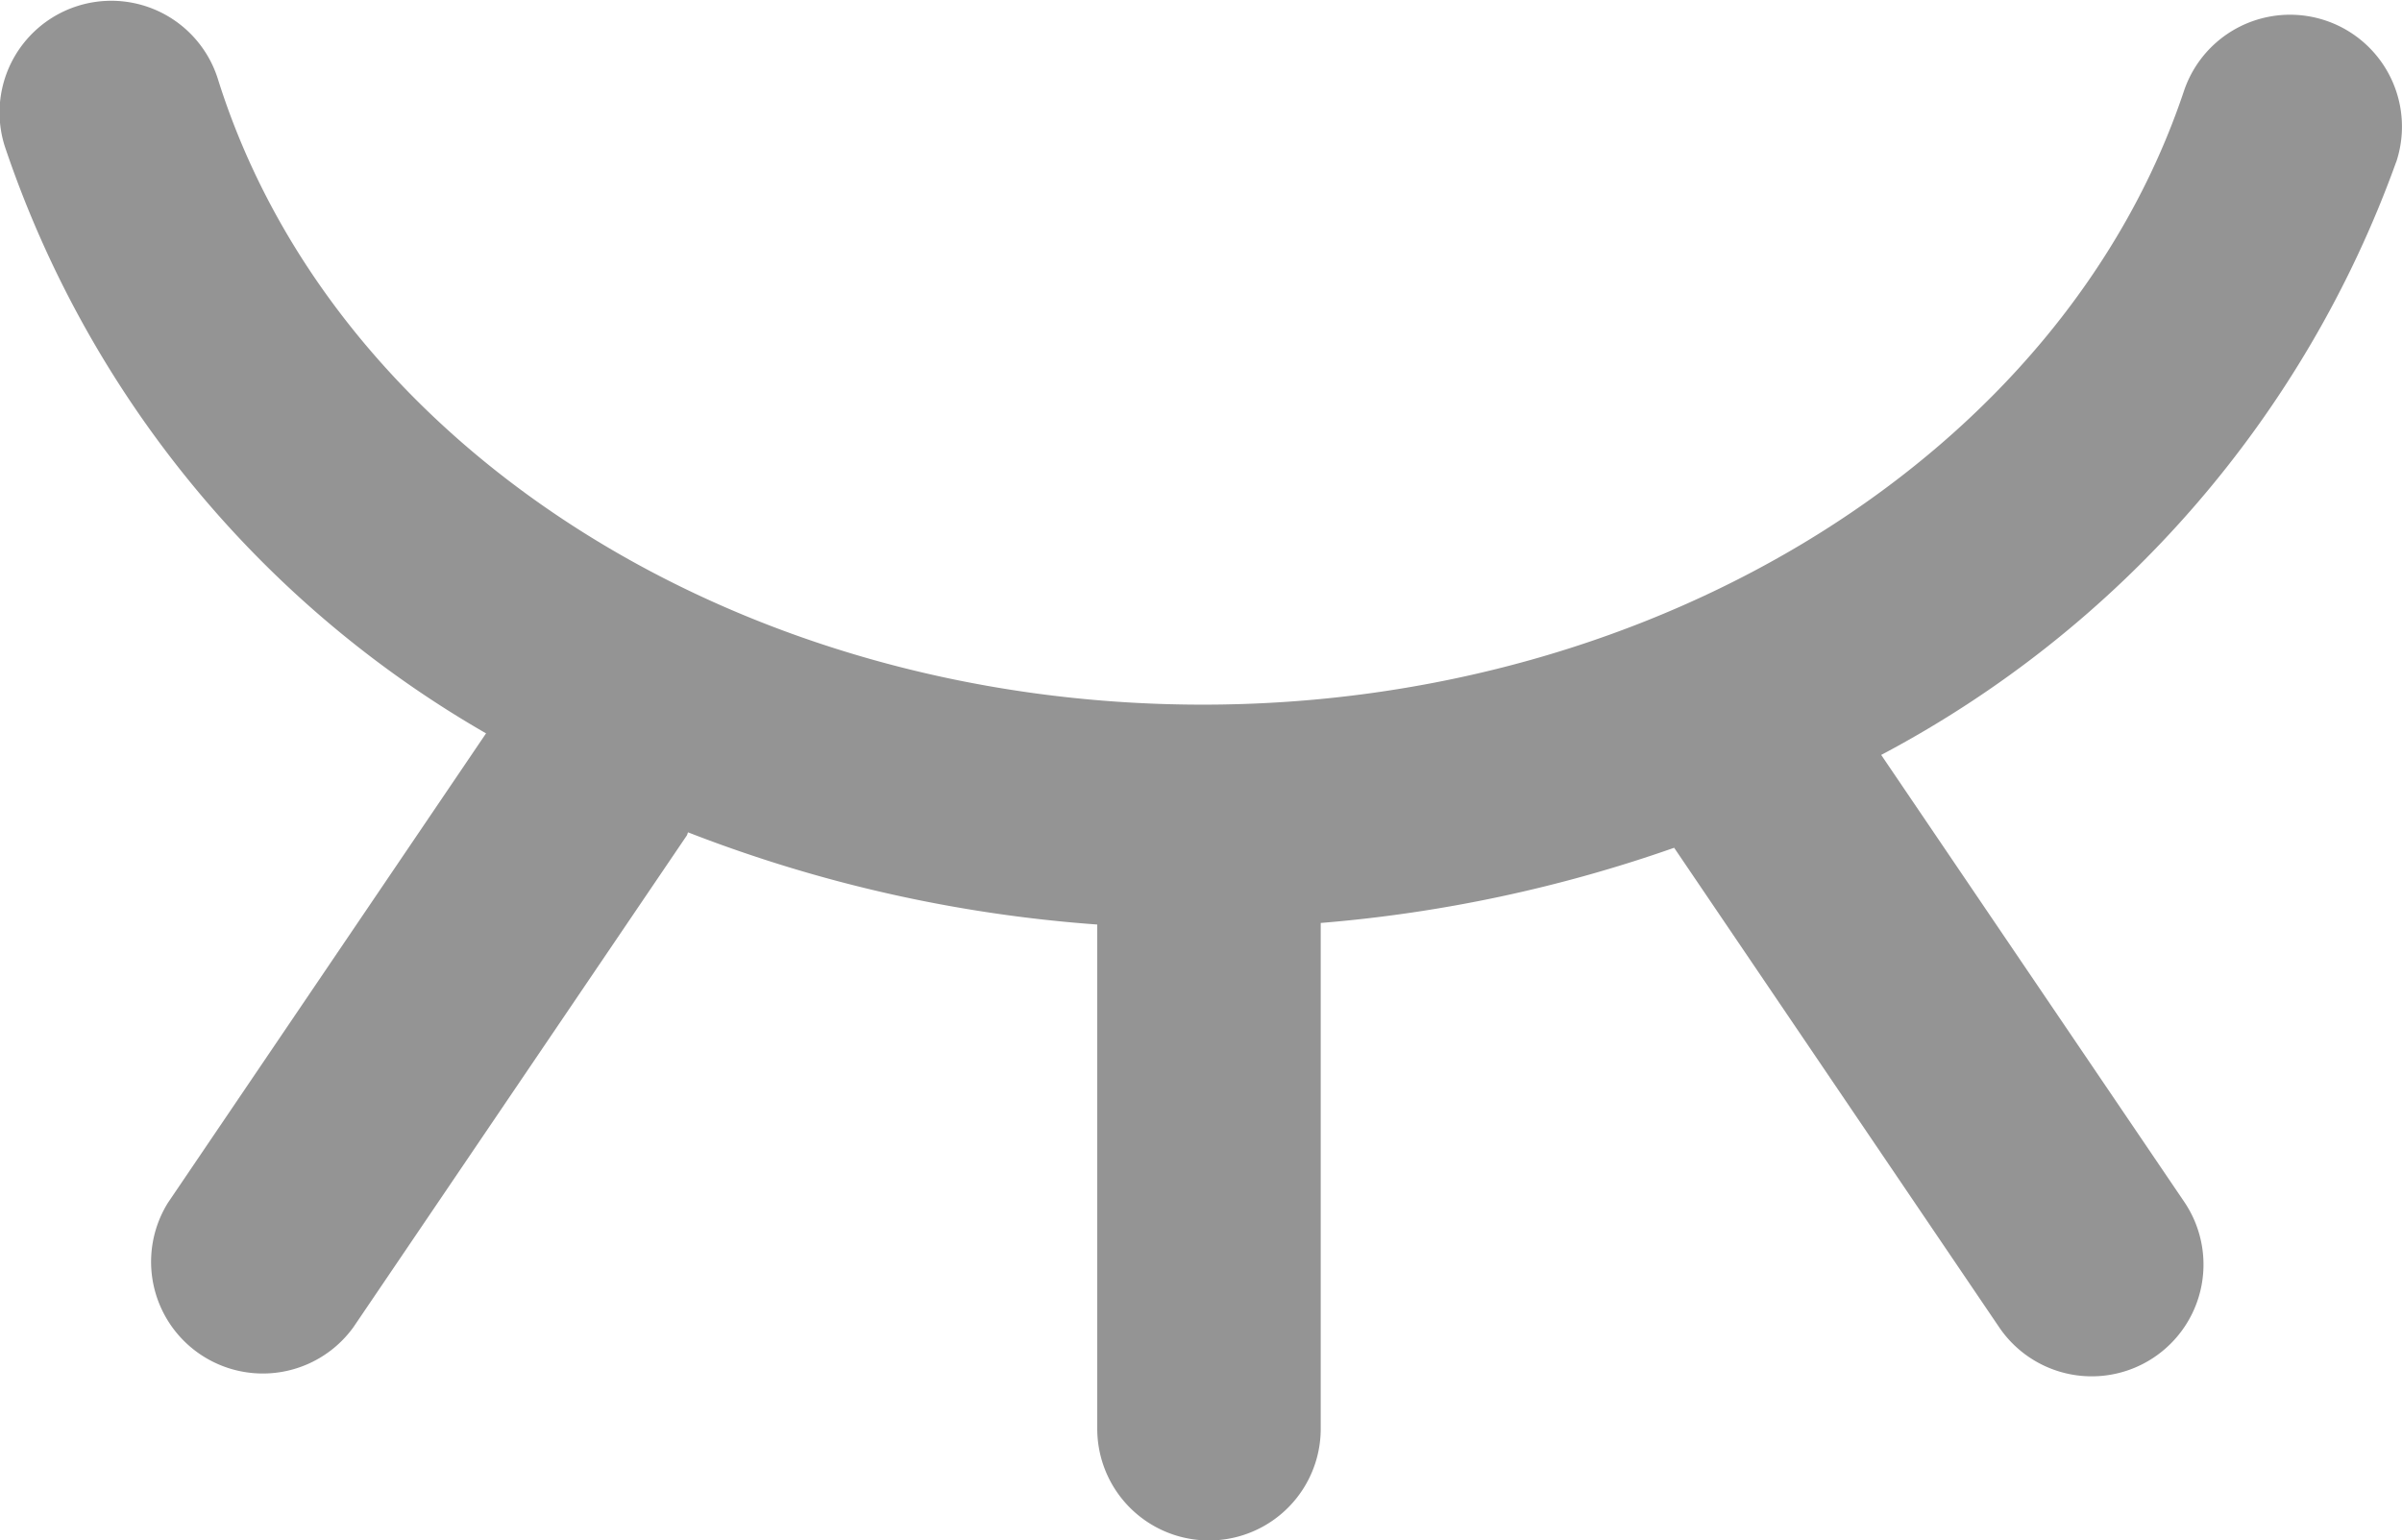
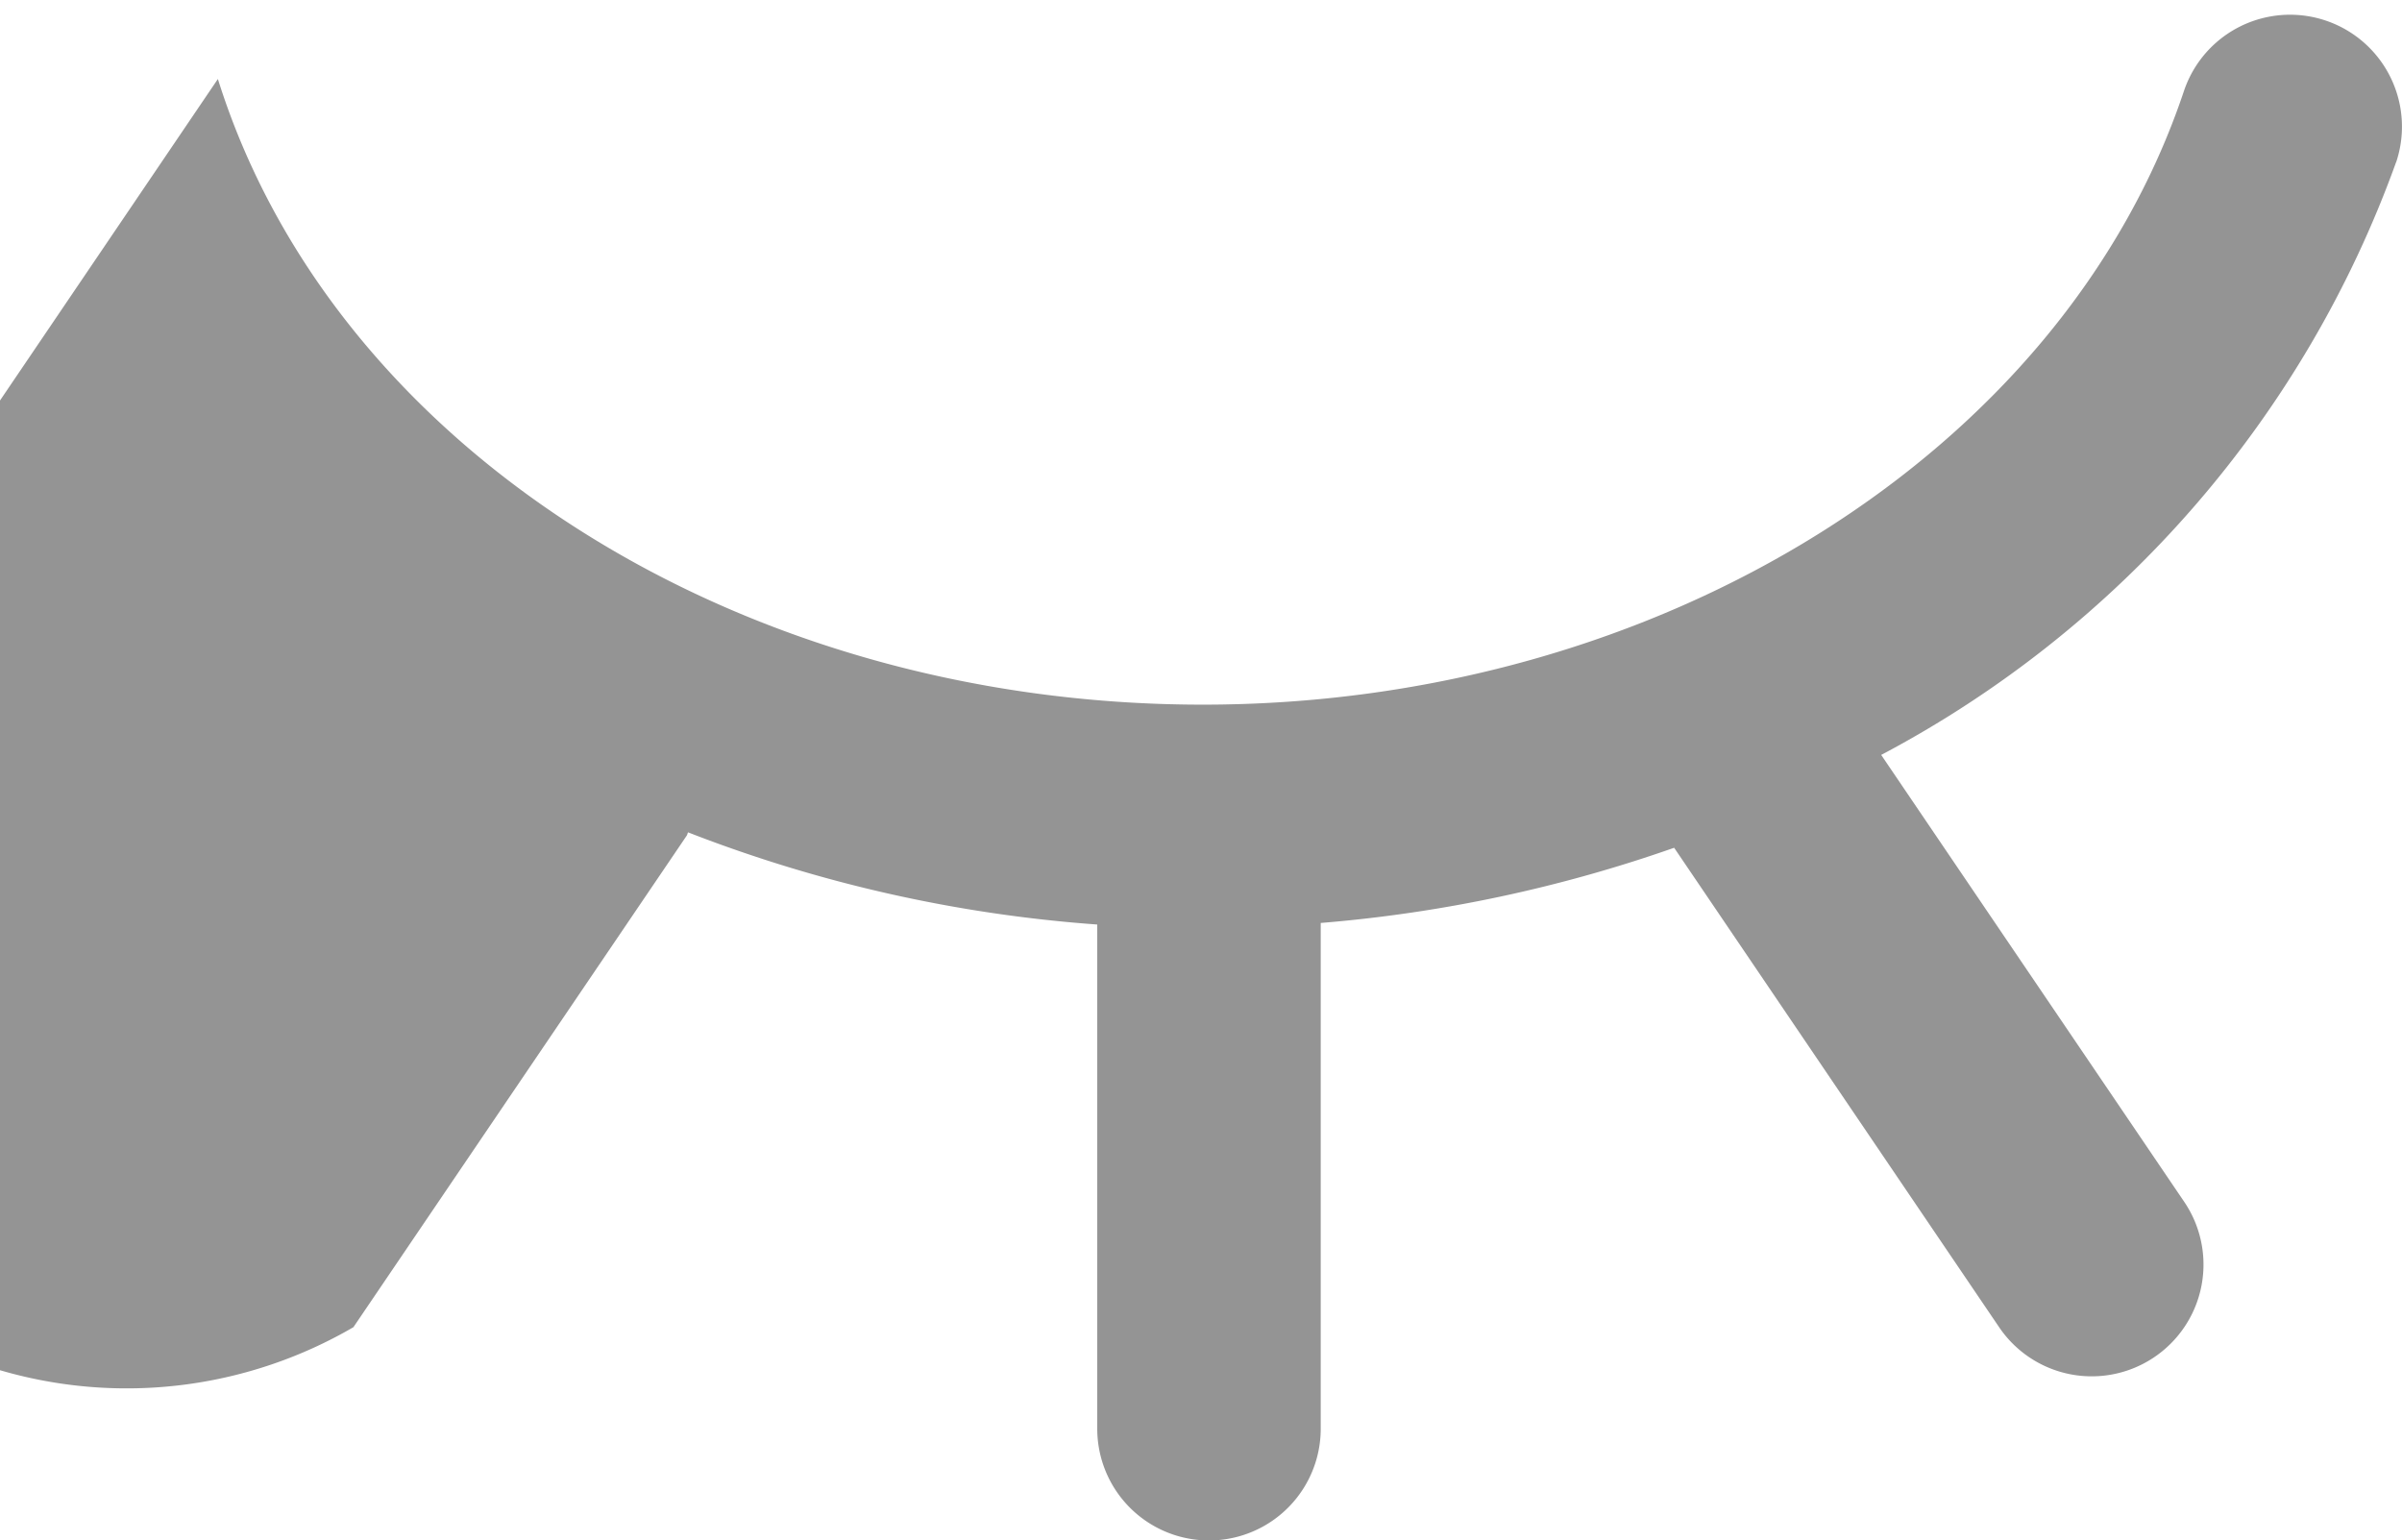
<svg xmlns="http://www.w3.org/2000/svg" width="21.497" height="13.785" viewBox="0 0 21.497 13.785">
-   <path d="M60.882,13.829a1,1,0,1,0-1.9-.635c-1.083,3.234-4.692,5.491-8.78,5.491-4.156,0-7.781-2.3-8.815-5.6a1,1,0,1,0-1.908.6,9.585,9.585,0,0,0,4.308,5.257l-2.846,4.2A1,1,0,0,0,42.6,24.257l2.983-4.4c.006-.009.006-.019.012-.029a12.58,12.58,0,0,0,3.662.825v4.513a1,1,0,0,0,2,0V20.639a12.638,12.638,0,0,0,3.163-.673l2.909,4.292a1,1,0,0,0,1.656-1.123l-2.712-4a9.732,9.732,0,0,0,4.608-5.305" transform="translate(-39.437 -12.378)" fill="#949494" />
+   <path d="M60.882,13.829a1,1,0,1,0-1.9-.635c-1.083,3.234-4.692,5.491-8.78,5.491-4.156,0-7.781-2.3-8.815-5.6l-2.846,4.2A1,1,0,0,0,42.6,24.257l2.983-4.4c.006-.009.006-.019.012-.029a12.58,12.58,0,0,0,3.662.825v4.513a1,1,0,0,0,2,0V20.639a12.638,12.638,0,0,0,3.163-.673l2.909,4.292a1,1,0,0,0,1.656-1.123l-2.712-4a9.732,9.732,0,0,0,4.608-5.305" transform="translate(-39.437 -12.378)" fill="#949494" />
</svg>